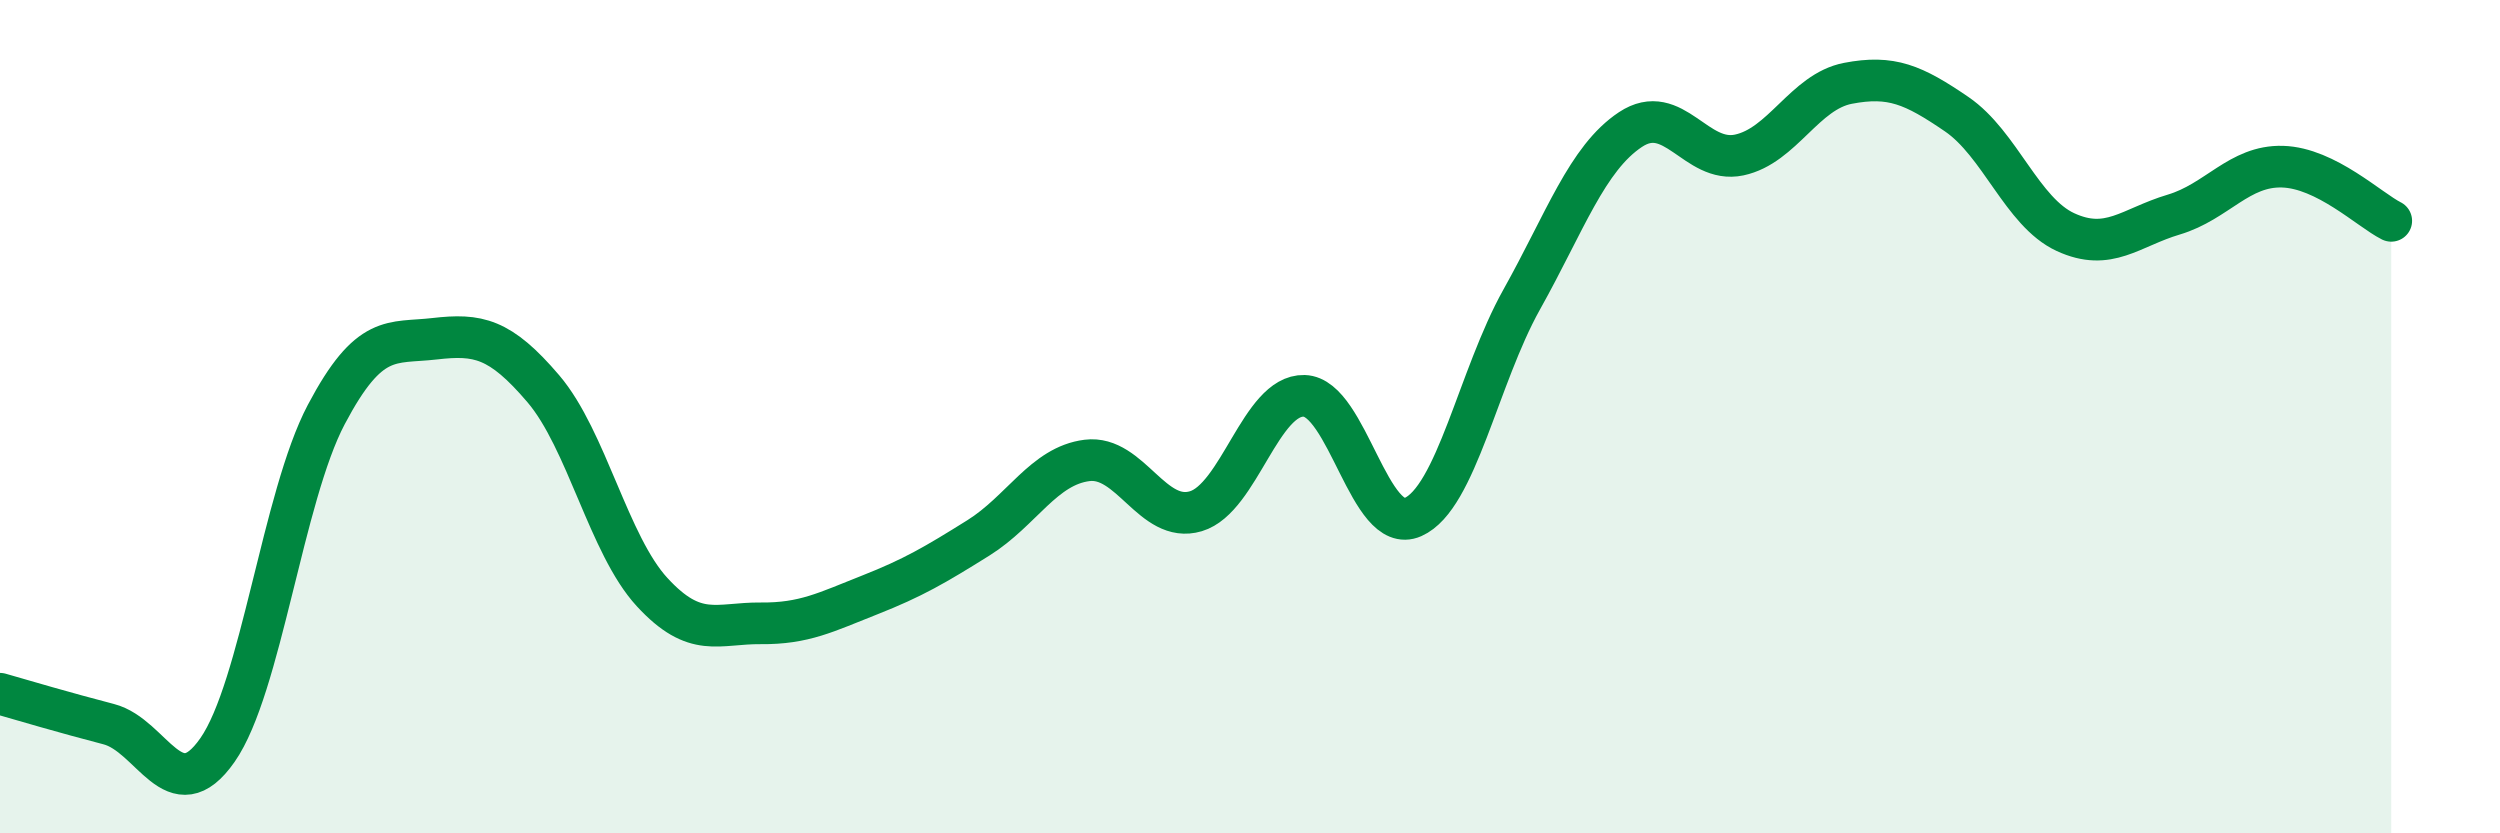
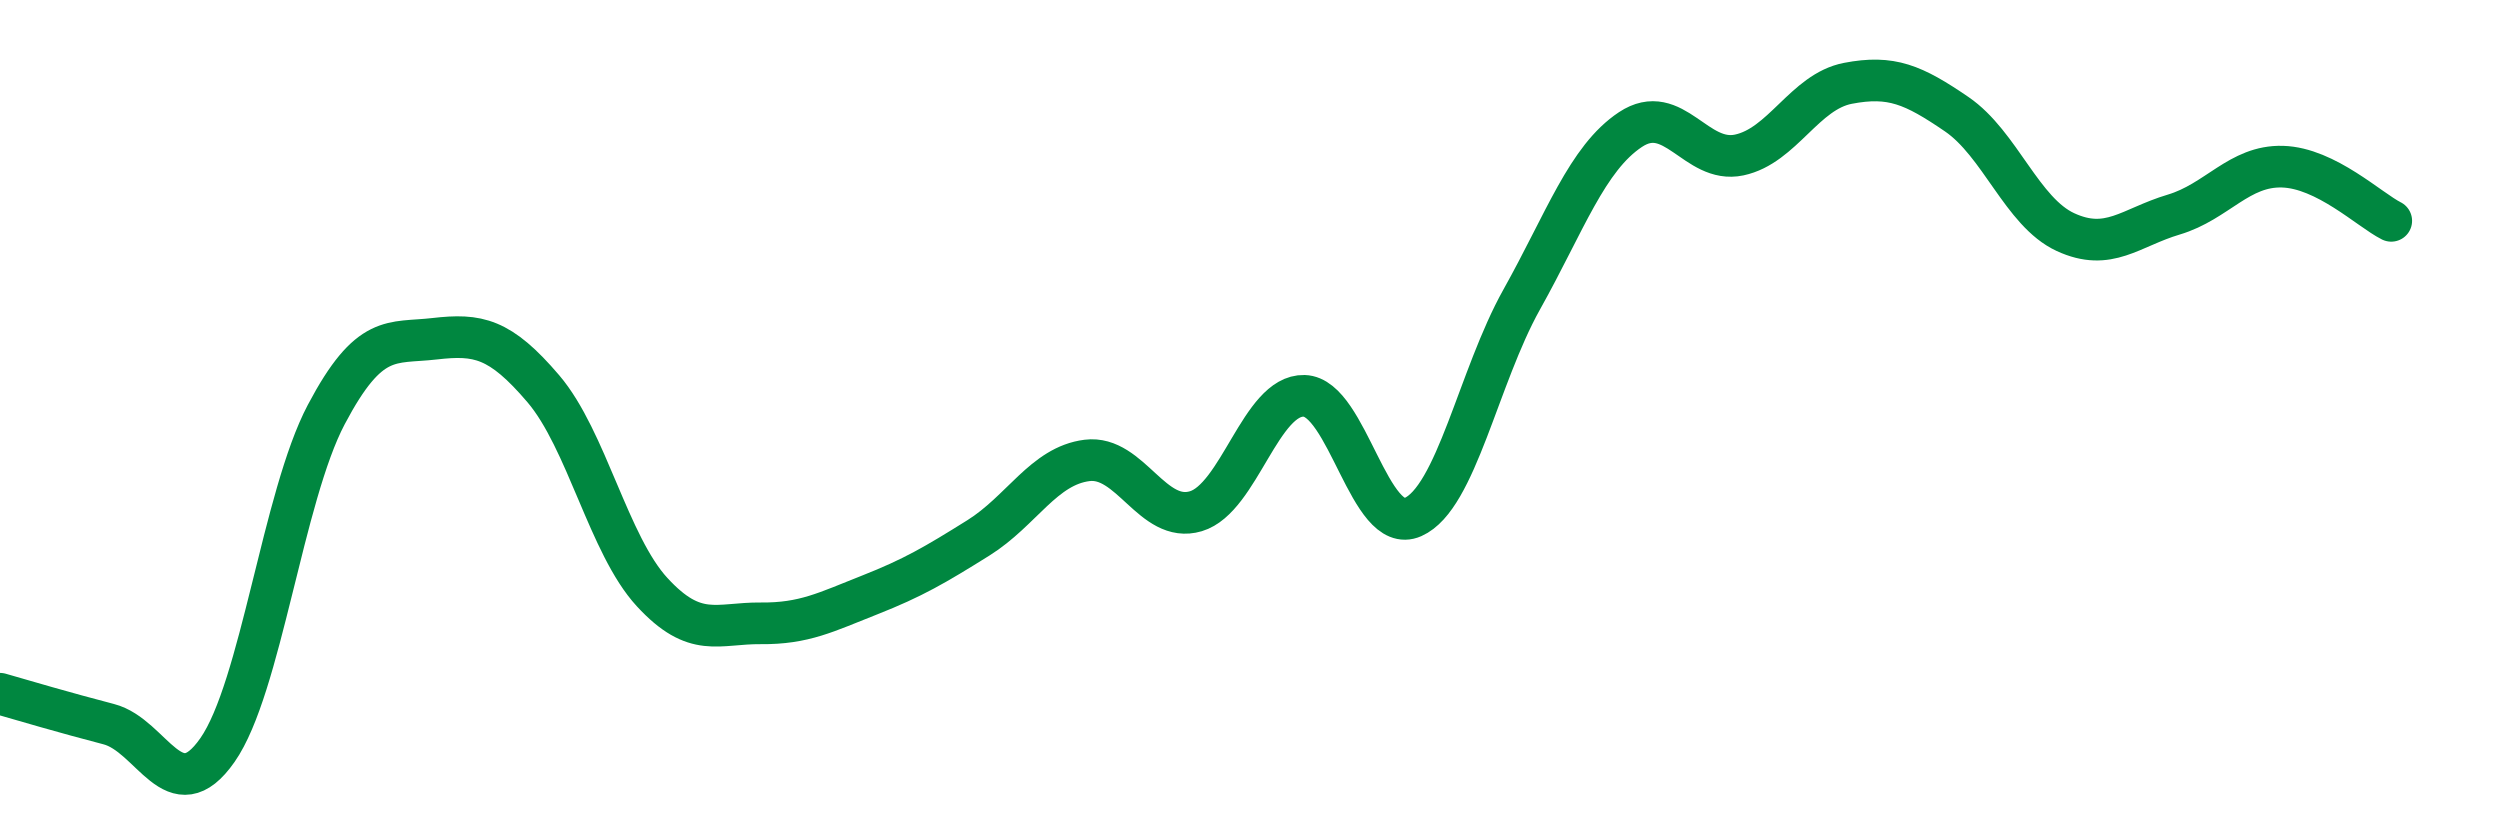
<svg xmlns="http://www.w3.org/2000/svg" width="60" height="20" viewBox="0 0 60 20">
-   <path d="M 0,16.65 C 0.52,16.8 1.57,17.11 2.61,17.38 C 3.65,17.65 4.18,19.49 5.22,18 C 6.26,16.51 6.79,11.92 7.83,9.95 C 8.87,7.98 9.39,8.25 10.43,8.13 C 11.47,8.01 12,8.11 13.04,9.33 C 14.08,10.55 14.61,13.08 15.65,14.21 C 16.69,15.34 17.22,14.95 18.26,14.96 C 19.3,14.97 19.83,14.69 20.87,14.28 C 21.91,13.87 22.44,13.56 23.48,12.91 C 24.52,12.26 25.05,11.18 26.09,11.05 C 27.13,10.92 27.66,12.58 28.7,12.27 C 29.74,11.96 30.26,9.47 31.3,9.5 C 32.34,9.53 32.87,12.87 33.91,12.41 C 34.95,11.95 35.48,9.05 36.52,7.19 C 37.56,5.33 38.09,3.8 39.13,3.11 C 40.17,2.42 40.7,3.94 41.74,3.72 C 42.78,3.5 43.31,2.2 44.35,2 C 45.39,1.8 45.92,2.03 46.96,2.74 C 48,3.45 48.53,5.09 49.57,5.57 C 50.61,6.05 51.13,5.46 52.17,5.15 C 53.21,4.84 53.74,3.97 54.78,4 C 55.82,4.03 56.87,5.04 57.39,5.3L57.39 20L0 20Z" fill="#008740" opacity="0.1" stroke-linecap="round" stroke-linejoin="round" />
  <path d="M 0,16.65 C 0.52,16.8 1.57,17.11 2.61,17.38 C 3.65,17.65 4.18,19.49 5.22,18 C 6.26,16.51 6.79,11.92 7.83,9.95 C 8.87,7.98 9.39,8.25 10.43,8.13 C 11.47,8.01 12,8.11 13.04,9.33 C 14.08,10.55 14.61,13.08 15.65,14.21 C 16.69,15.34 17.22,14.95 18.26,14.96 C 19.3,14.97 19.83,14.69 20.87,14.28 C 21.91,13.87 22.44,13.56 23.48,12.91 C 24.52,12.26 25.05,11.18 26.09,11.05 C 27.13,10.92 27.66,12.58 28.7,12.27 C 29.74,11.96 30.26,9.47 31.3,9.5 C 32.34,9.53 32.87,12.87 33.91,12.41 C 34.95,11.95 35.48,9.05 36.52,7.19 C 37.56,5.33 38.09,3.8 39.13,3.11 C 40.17,2.42 40.7,3.94 41.74,3.72 C 42.78,3.5 43.31,2.2 44.35,2 C 45.39,1.8 45.92,2.03 46.96,2.74 C 48,3.45 48.53,5.09 49.57,5.57 C 50.61,6.05 51.13,5.46 52.17,5.15 C 53.21,4.84 53.74,3.97 54.78,4 C 55.82,4.03 56.87,5.04 57.39,5.3" stroke="#008740" stroke-width="1" fill="none" stroke-linecap="round" stroke-linejoin="round" />
</svg>